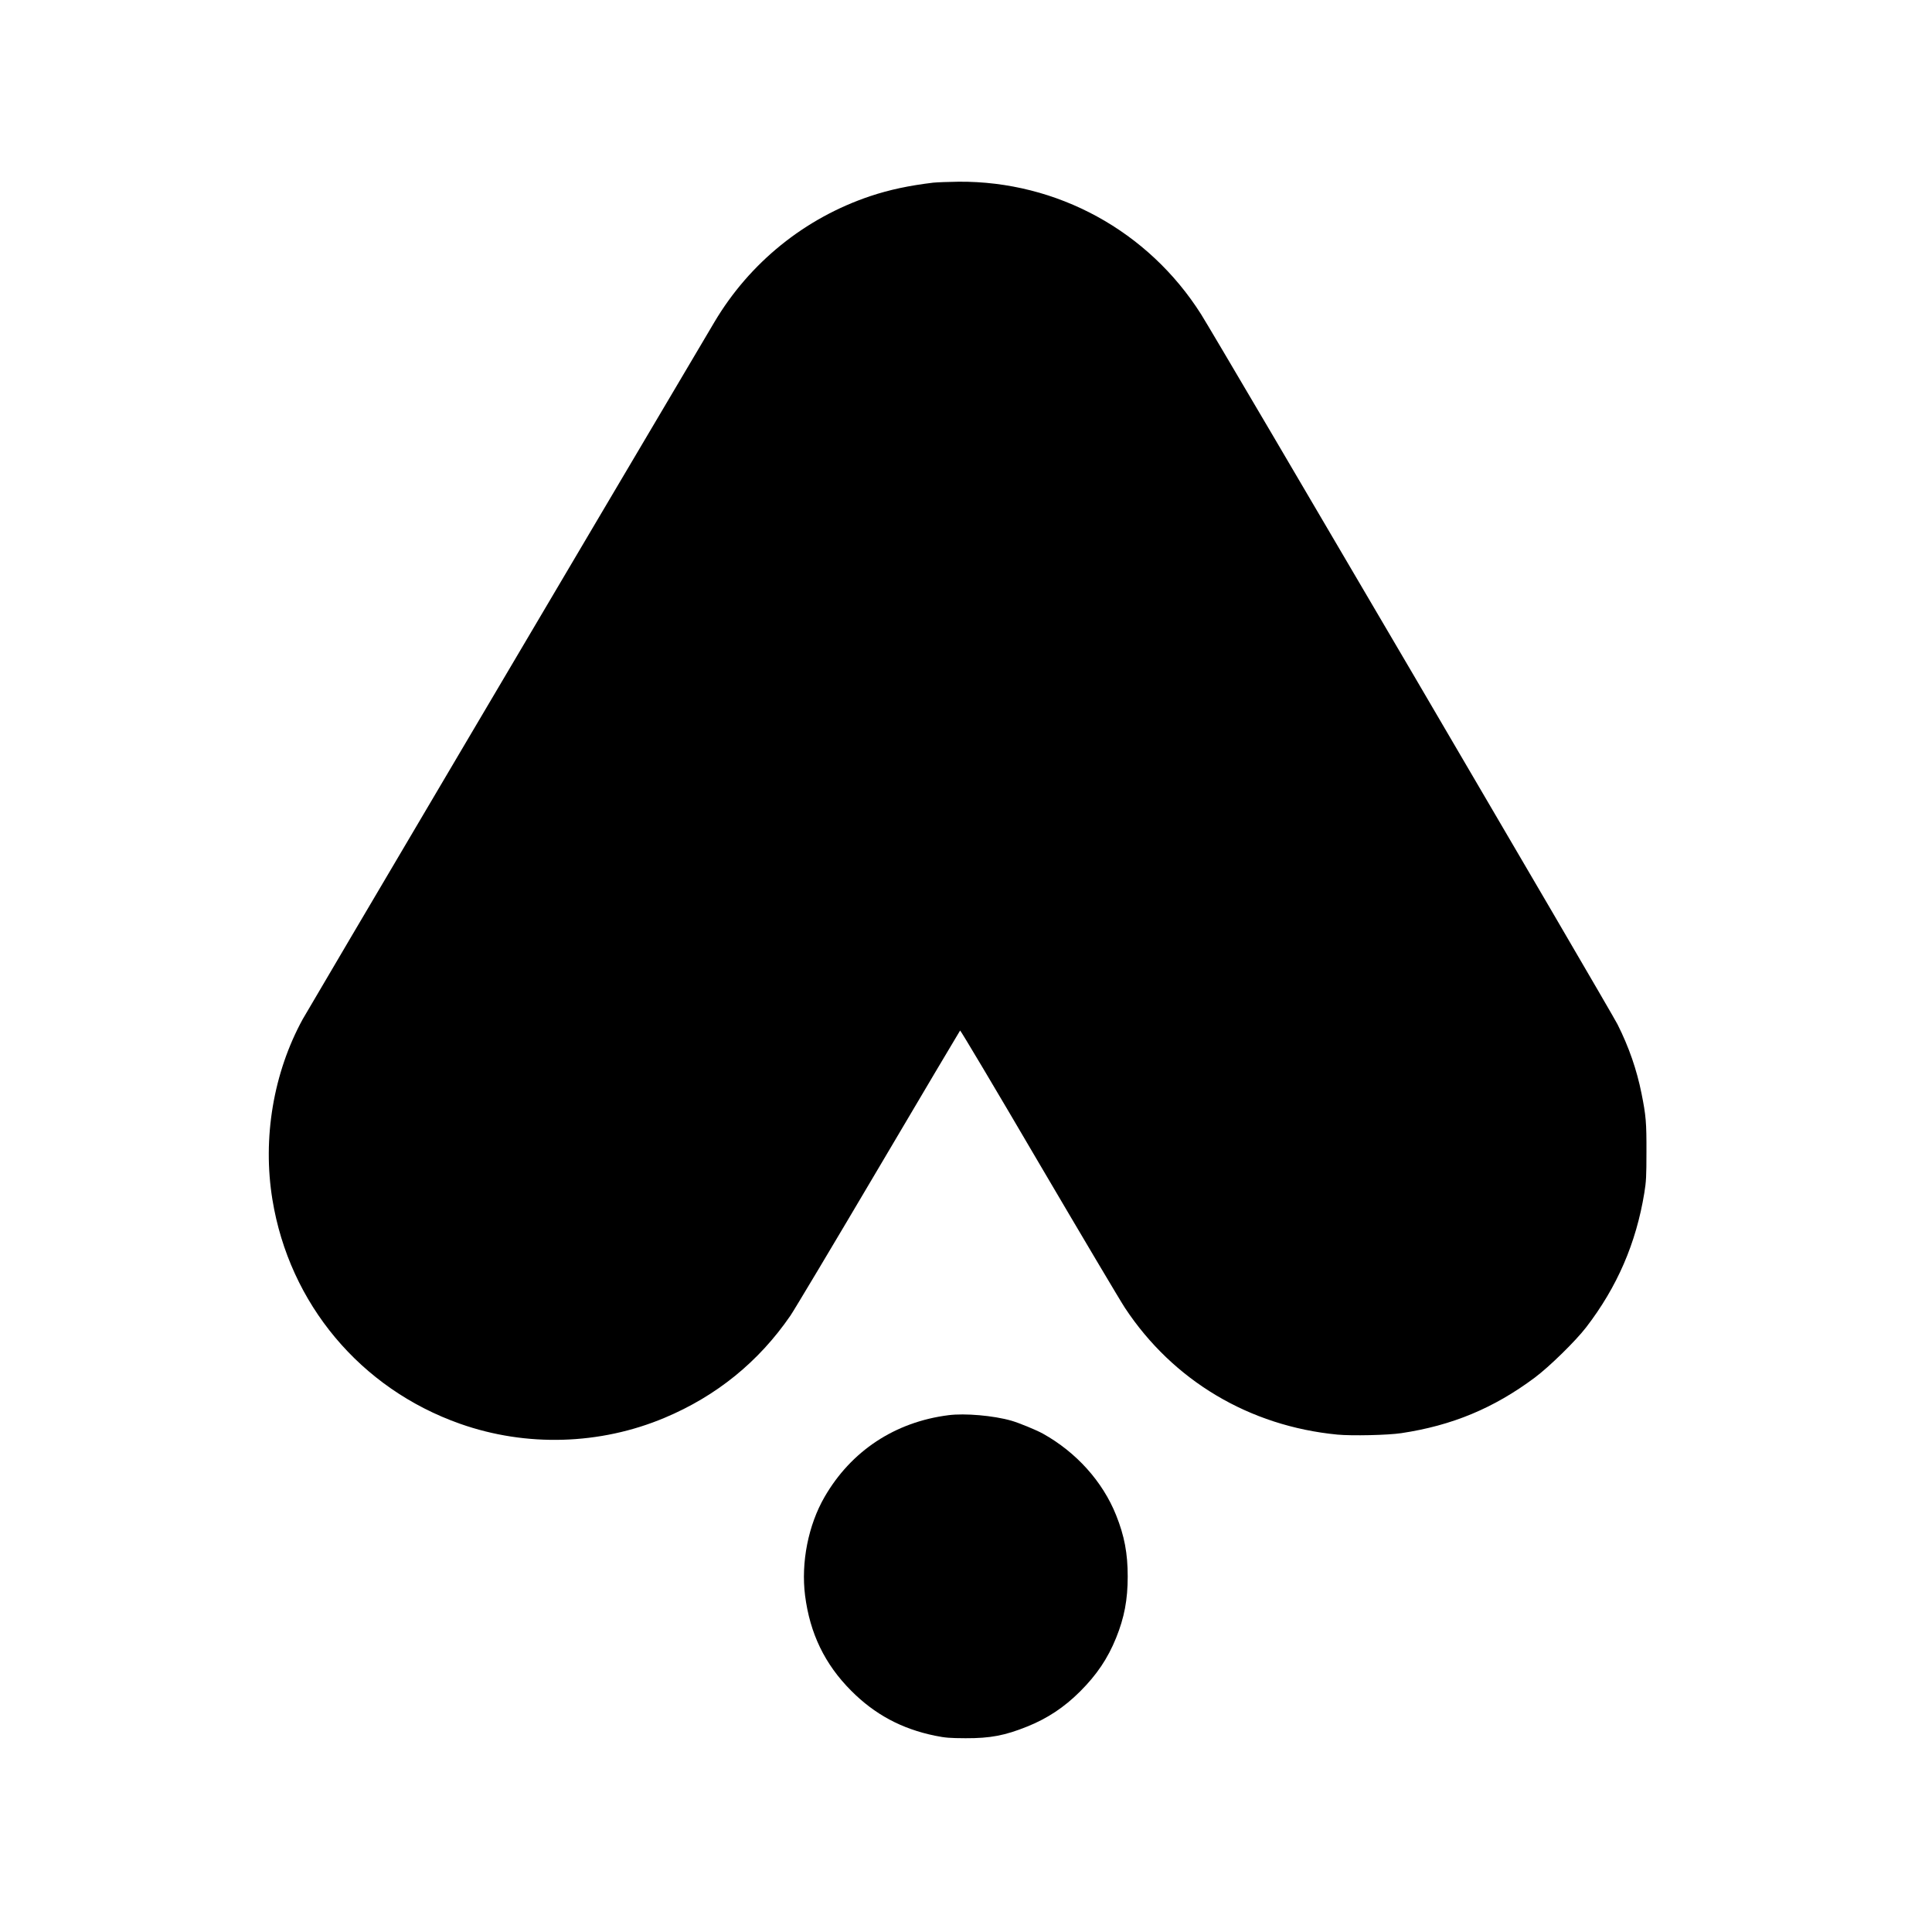
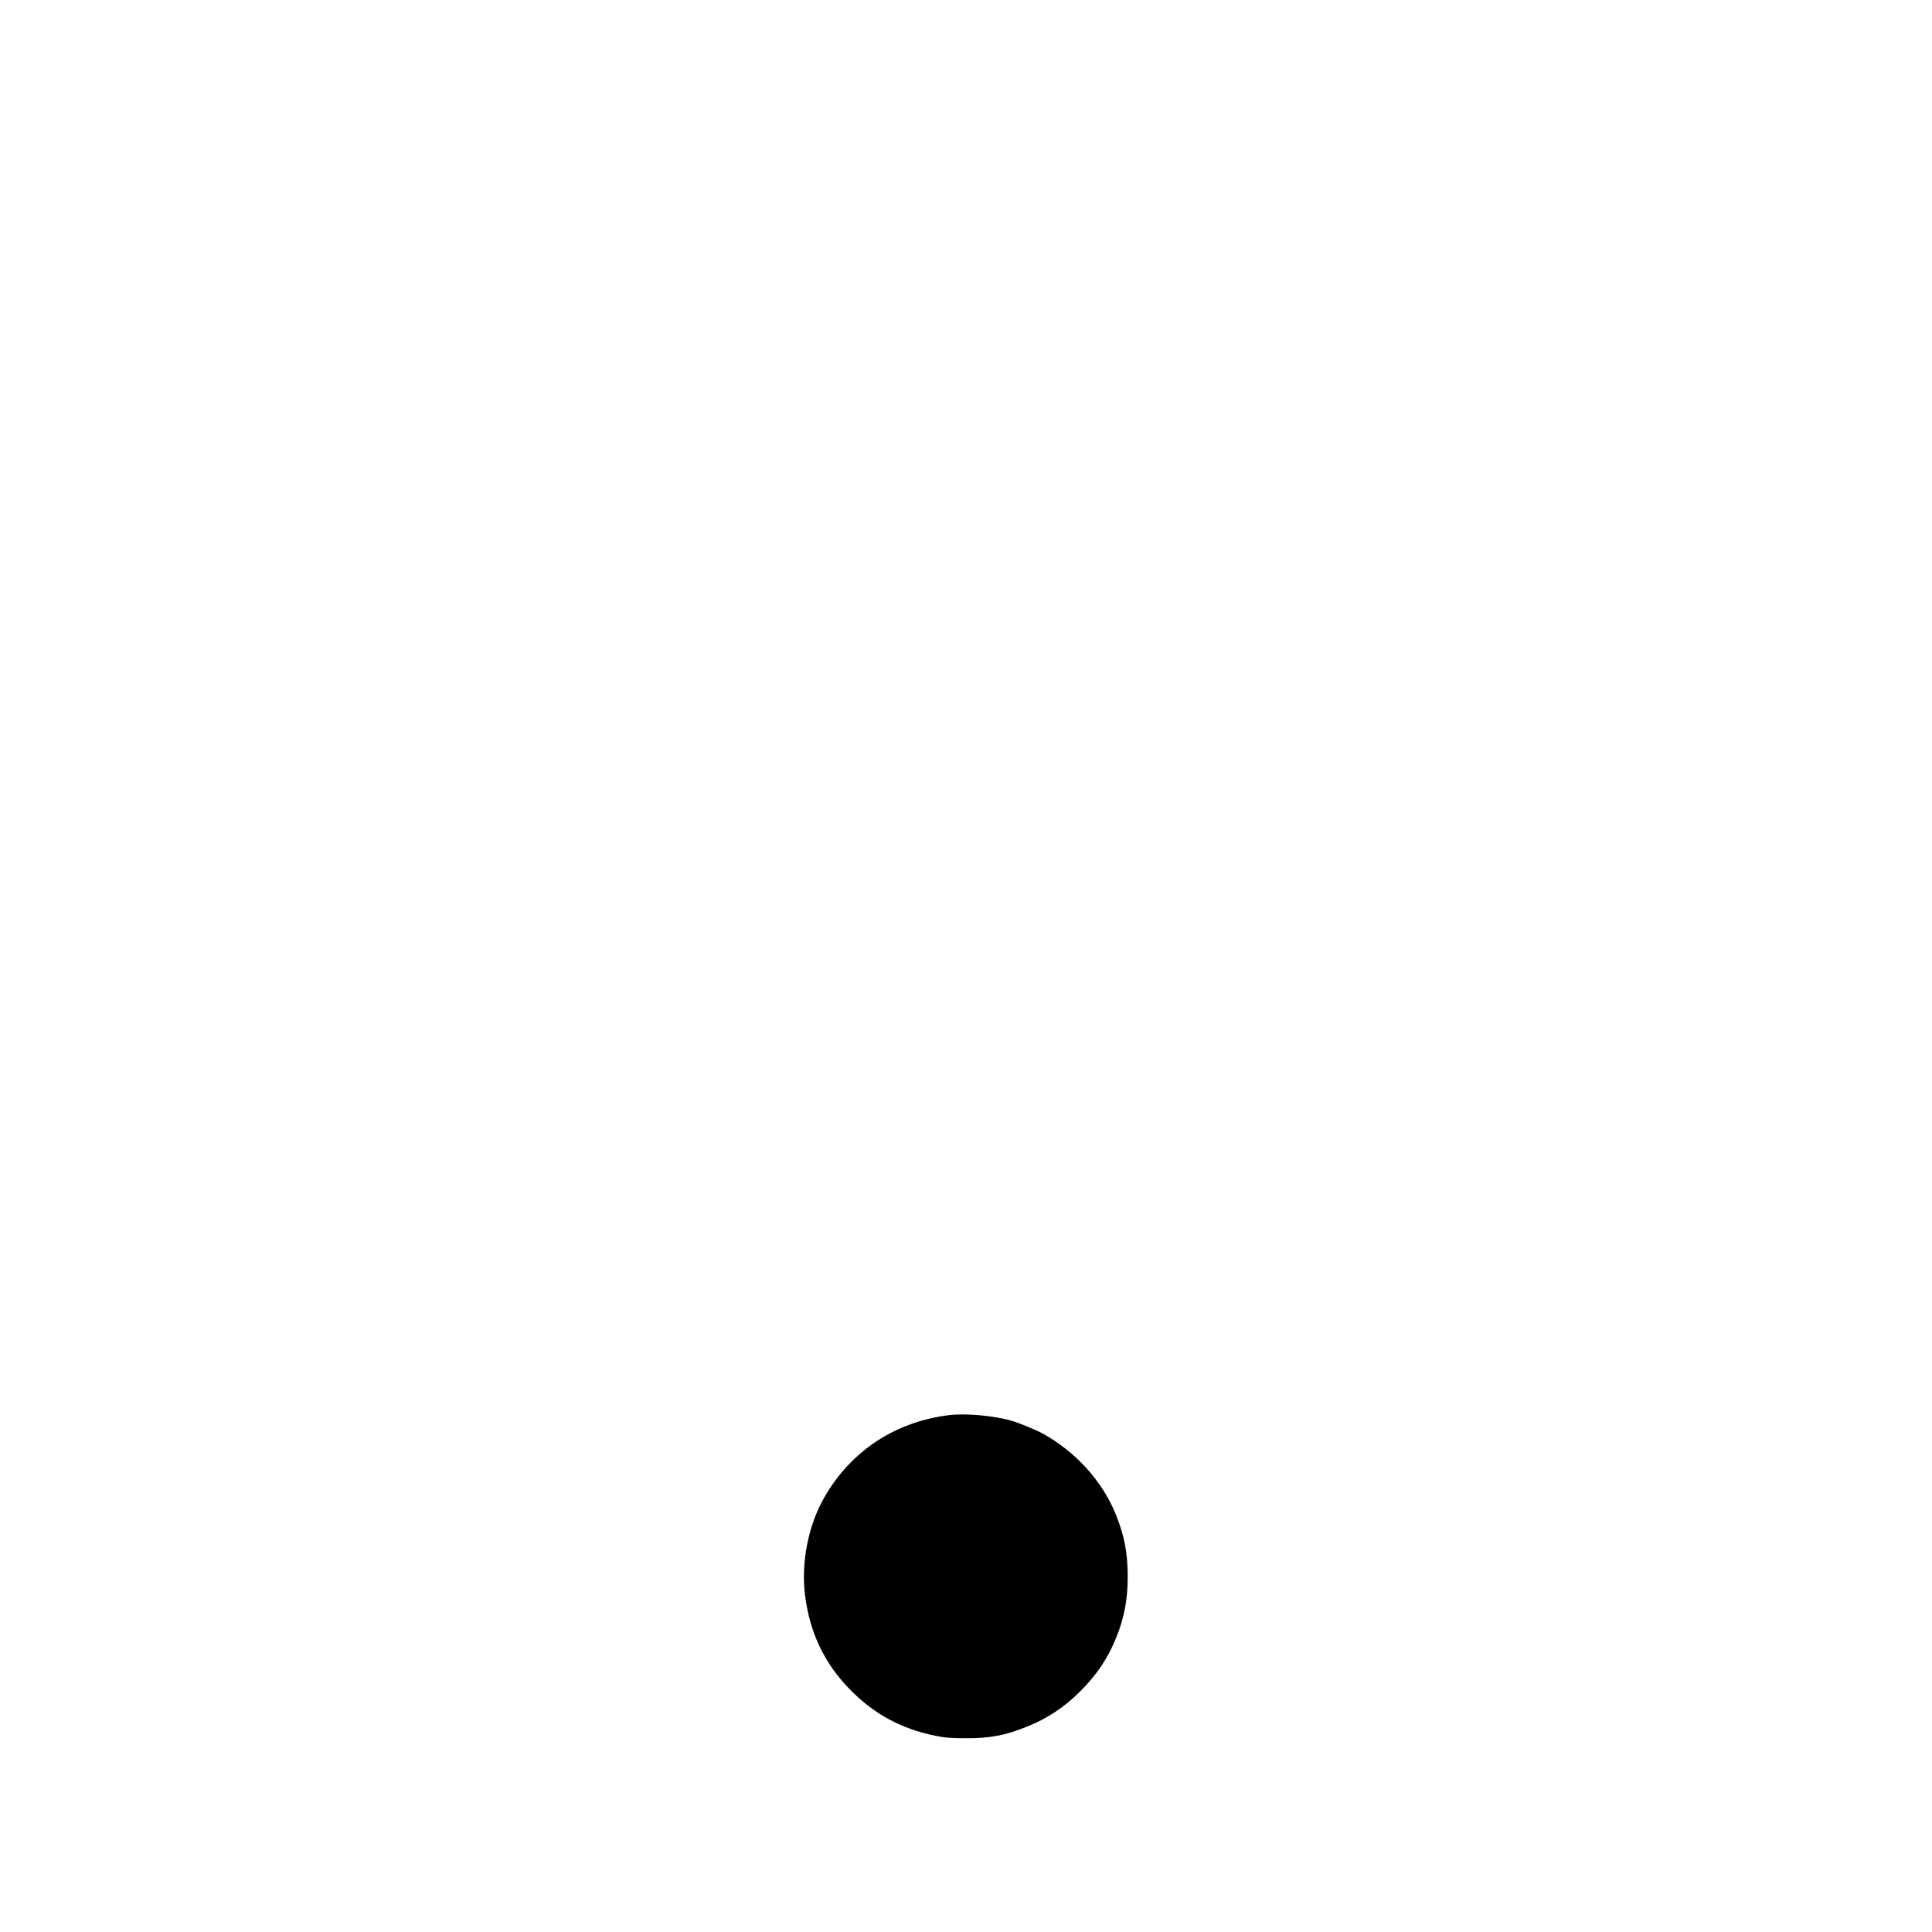
<svg xmlns="http://www.w3.org/2000/svg" version="1.0" width="2000pt" height="2000pt" viewBox="0 0 2000 2000" preserveAspectRatio="xMidYMid meet">
  <g transform="translate(0,2000) scale(0.1,-0.1)" fill="#000000" stroke="none">
-     <path d="M9660 18109 c-250 -30 -452 -73 -650 -139 -678 -227 -1250 -689 -1615 -1305 -1334 -2253 -4215 -7131 -4261 -7215 -304 -555 -418 -1232 -314 -1868 176 -1079 911 -1957 1943 -2321 685 -242 1449 -219 2117 62 538 226 974 580 1302 1057 36 52 445 736 908 1520 463 784 845 1428 849 1432 4 4 371 -612 815 -1370 445 -757 846 -1433 892 -1502 497 -752 1287 -1223 2199 -1311 149 -14 521 -6 661 15 526 79 957 258 1382 575 150 112 423 379 532 521 320 416 517 870 602 1391 19 115 22 174 22 424 1 305 -5 376 -51 605 -49 245 -130 480 -248 715 -70 140 -4144 7087 -4311 7351 -546 863 -1490 1380 -2509 1373 -104 -1 -224 -6 -265 -10z" />
    <path d="M9819 5350 c-554 -70 -1008 -370 -1283 -846 -169 -292 -245 -679 -202 -1020 50 -393 204 -712 476 -985 244 -246 523 -396 869 -467 108 -22 153 -25 316 -26 257 -1 408 28 639 121 207 83 383 199 547 363 172 172 286 340 373 555 85 210 120 395 120 635 0 240 -34 420 -120 635 -139 348 -413 652 -758 844 -69 38 -246 111 -326 134 -184 53 -482 79 -651 57z" />
  </g>
</svg>